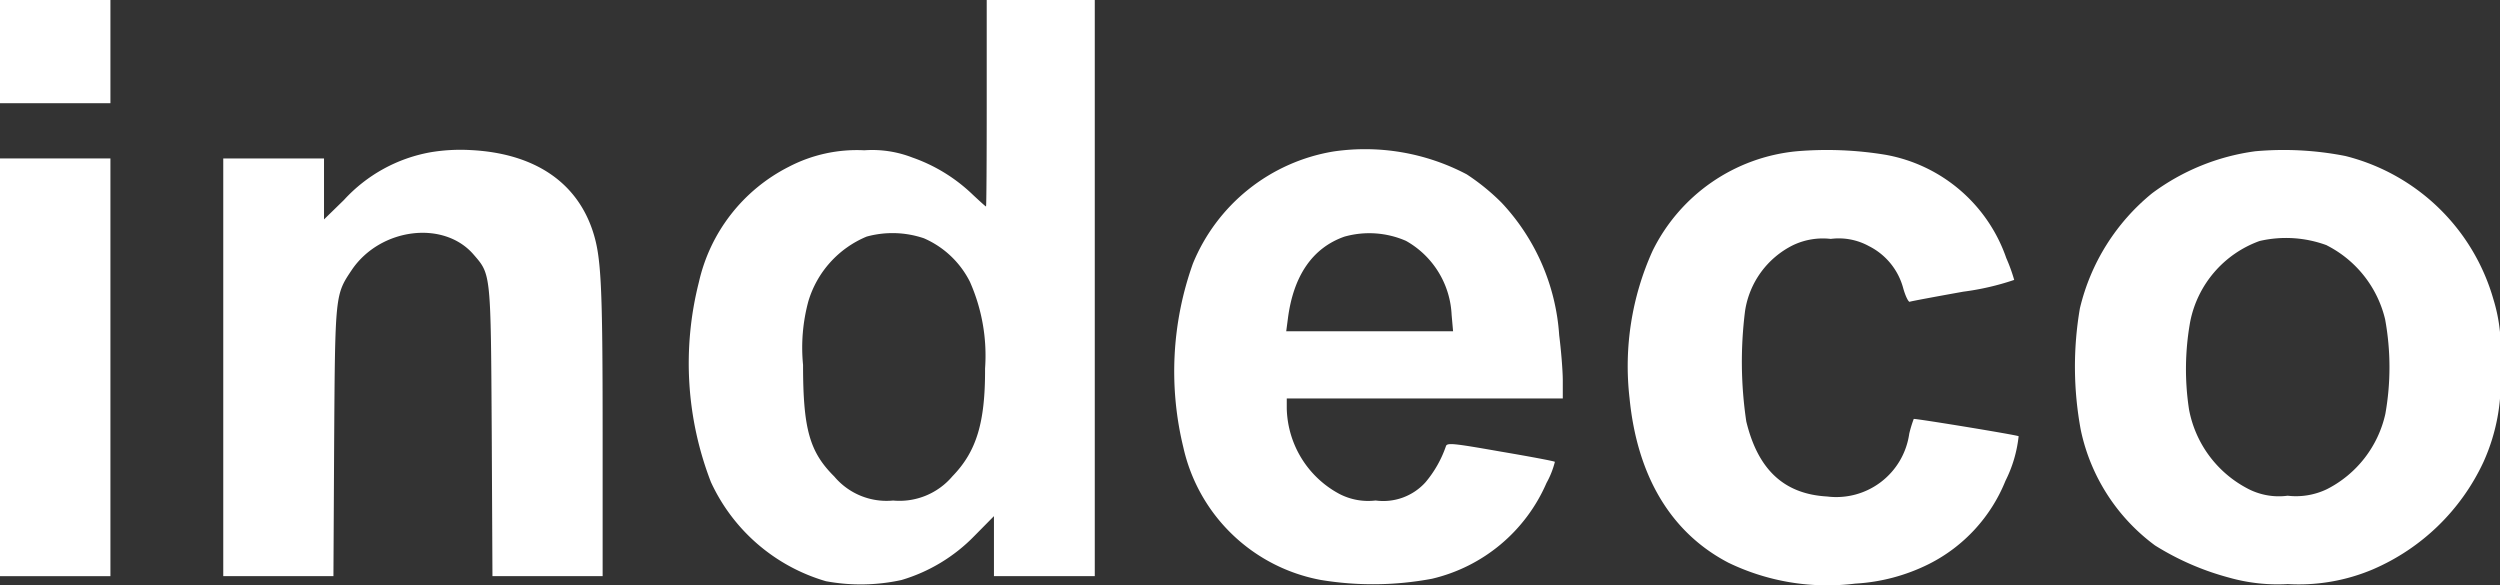
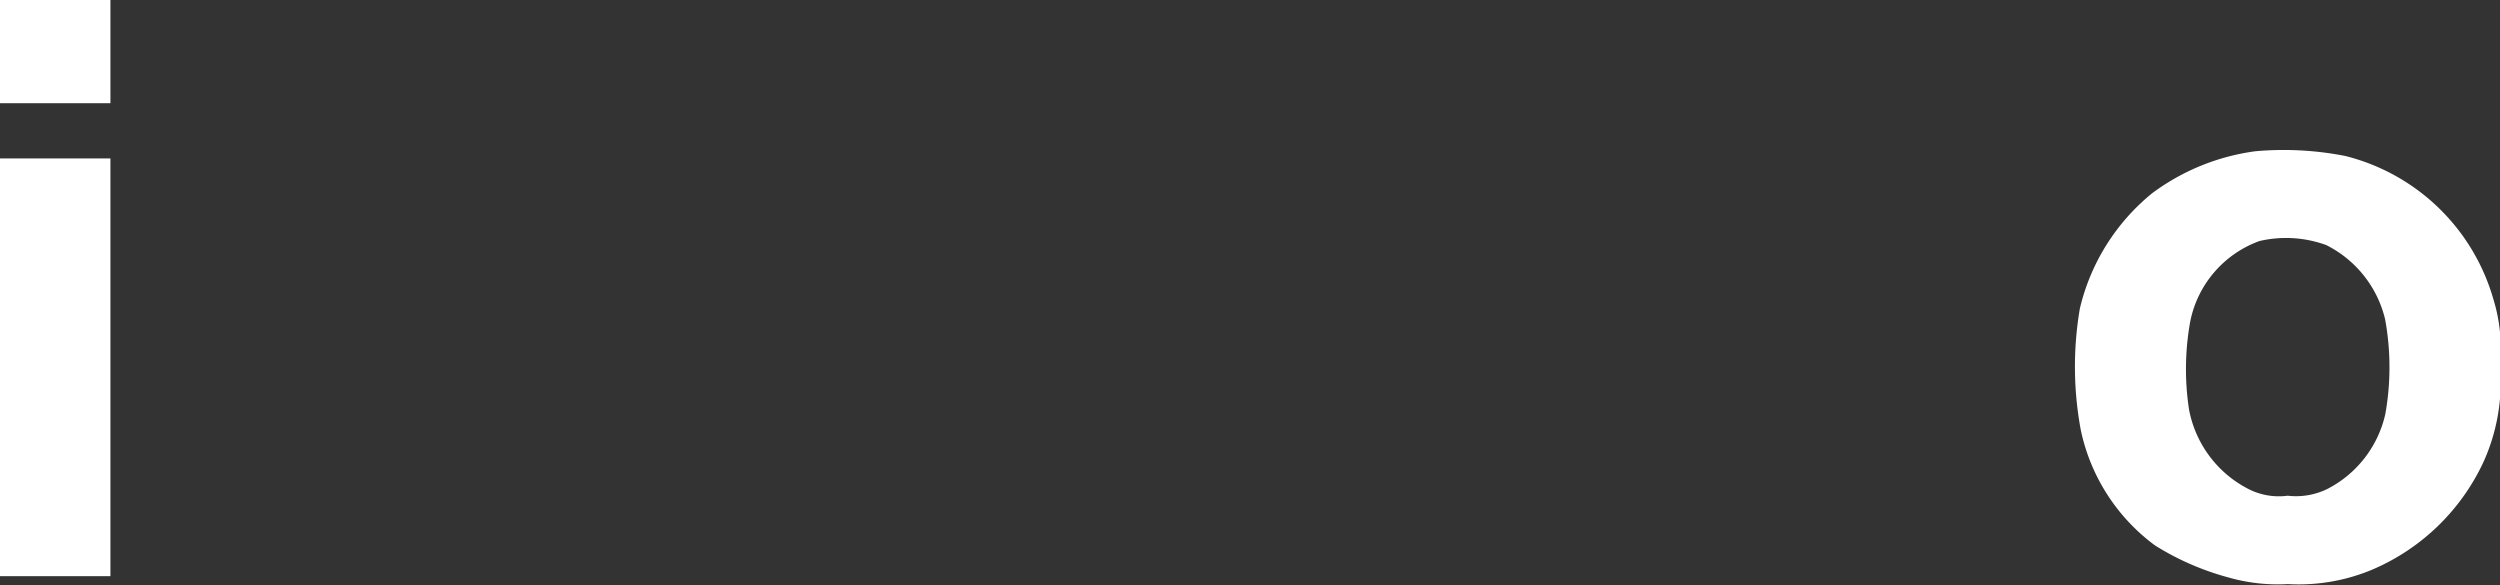
<svg xmlns="http://www.w3.org/2000/svg" width="112" height="26.213" viewBox="0 0 112 26.213">
  <rect x="0" y="0" width="112" height="26.213" fill="#333333" stroke="none" />
  <g id="indeco-logo-on-white" transform="translate(-20 675)">
    <path id="Path_680" data-name="Path 680" d="M20-672.688v2.312h4.947V-675H20Z" fill="#fff" />
-     <path id="Path_681" data-name="Path 681" d="M320.3-670.375c0,2.538-.011,4.625-.032,4.625s-.28-.237-.591-.527a7.442,7.442,0,0,0-2.71-1.667,4.959,4.959,0,0,0-2.151-.323,6.586,6.586,0,0,0-3.388.742,7.686,7.686,0,0,0-4.022,5.162,14.758,14.758,0,0,0,.538,8.959,8.2,8.2,0,0,0,5.151,4.442,8.536,8.536,0,0,0,3.388-.054,7.542,7.542,0,0,0,3.259-1.968l.882-.893v2.689h4.517V-675H320.3Zm-2.828,6.044a4.158,4.158,0,0,1,2.076,1.957,8.158,8.158,0,0,1,.678,3.883c.011,2.431-.387,3.721-1.463,4.829a3.105,3.105,0,0,1-2.656,1.086,3.057,3.057,0,0,1-2.635-1.075c-1.108-1.1-1.4-2.129-1.4-5a7.955,7.955,0,0,1,.237-2.85,4.546,4.546,0,0,1,2.613-2.9A4.382,4.382,0,0,1,317.468-664.331Z" transform="translate(-256.095)" fill="#fff" />
-     <path id="Path_682" data-name="Path 682" d="M122.3-612.492a6.907,6.907,0,0,0-3.893,2.14l-.893.871v-2.732H113V-593.5h4.936l.032-6c.043-6.679.043-6.6.8-7.733,1.28-1.871,4.119-2.226,5.453-.667.774.893.764.8.807,7.969l.032,6.431h4.936v-6.431c0-6.646-.065-7.872-.441-9.023-.731-2.226-2.656-3.5-5.5-3.635A8.122,8.122,0,0,0,122.3-612.492Z" transform="translate(-82.998 -55.689)" fill="#fff" />
-     <path id="Path_683" data-name="Path 683" d="M516.249-612.711a8.267,8.267,0,0,0-6.3,5.022,14.365,14.365,0,0,0-.43,8.227,7.763,7.763,0,0,0,6.162,5.947,14.315,14.315,0,0,0,4.979-.054,7.446,7.446,0,0,0,5.13-4.291,3.906,3.906,0,0,0,.376-.946c-.021-.032-1.118-.237-2.441-.462-2.14-.376-2.388-.4-2.441-.237a5.065,5.065,0,0,1-.914,1.613,2.546,2.546,0,0,1-2.237.817,2.793,2.793,0,0,1-1.613-.29,4.458,4.458,0,0,1-2.366-3.829v-.452H526.52v-.8c0-.441-.075-1.355-.161-2.033a9.6,9.6,0,0,0-2.581-5.937,9.754,9.754,0,0,0-1.559-1.269A9.765,9.765,0,0,0,516.249-612.711Zm3.237,4a4.014,4.014,0,0,1,2.054,3.323l.065.731H514.13l.075-.57c.247-1.914,1.1-3.162,2.527-3.667A4.11,4.11,0,0,1,519.486-608.71Z" transform="translate(-436.507 -55.503)" fill="#fff" />
-     <path id="Path_684" data-name="Path 684" d="M705.722-612.506a8.047,8.047,0,0,0-6.464,4.463,12.532,12.532,0,0,0-1.032,6.593c.344,3.517,1.871,6.044,4.431,7.378a10.173,10.173,0,0,0,5.678.936,8.435,8.435,0,0,0,3.312-.882,7.169,7.169,0,0,0,3.42-3.721,5.829,5.829,0,0,0,.591-2c-.065-.054-4.657-.807-4.7-.774a5.681,5.681,0,0,0-.2.656,3.3,3.3,0,0,1-3.678,2.818c-1.925-.108-3.1-1.194-3.624-3.366a18.155,18.155,0,0,1-.054-4.947,3.946,3.946,0,0,1,2.151-2.947,3.1,3.1,0,0,1,1.688-.28,2.8,2.8,0,0,1,1.71.323,2.967,2.967,0,0,1,1.538,1.893c.1.355.237.624.29.6s1.14-.226,2.4-.452a11.775,11.775,0,0,0,2.28-.527,7.585,7.585,0,0,0-.355-.979,7.034,7.034,0,0,0-5.4-4.625A16.151,16.151,0,0,0,705.722-612.506Z" transform="translate(-605.223 -55.718)" fill="#fff" />
    <path id="Path_685" data-name="Path 685" d="M892.427-612.514a9.958,9.958,0,0,0-4.625,1.882,9.46,9.46,0,0,0-3.237,5.162,15.5,15.5,0,0,0,.043,5.453,8.639,8.639,0,0,0,3.323,5.162,12.133,12.133,0,0,0,3.313,1.441,7.984,7.984,0,0,0,2.635.29,8.506,8.506,0,0,0,3.807-.656,9.683,9.683,0,0,0,4.958-4.807,8.7,8.7,0,0,0,.742-4.356,7.5,7.5,0,0,0-.3-2.958,9.232,9.232,0,0,0-6.625-6.4A14.276,14.276,0,0,0,892.427-612.514Zm3.2,4.216a5.024,5.024,0,0,1,2.613,3.312,11.926,11.926,0,0,1,.011,4.237,5,5,0,0,1-2.624,3.377,3.2,3.2,0,0,1-1.753.29,2.994,2.994,0,0,1-1.839-.344,5.043,5.043,0,0,1-2.581-3.528,12,12,0,0,1,.054-3.925,4.841,4.841,0,0,1,3.108-3.614A5.252,5.252,0,0,1,895.632-608.3Z" transform="translate(-771.387 -55.71)" fill="#fff" />
    <path id="Path_686" data-name="Path 686" d="M20-599.643v9.357h4.947V-609H20Z" transform="translate(0 -58.902)" fill="#fff" />
  </g>
</svg>